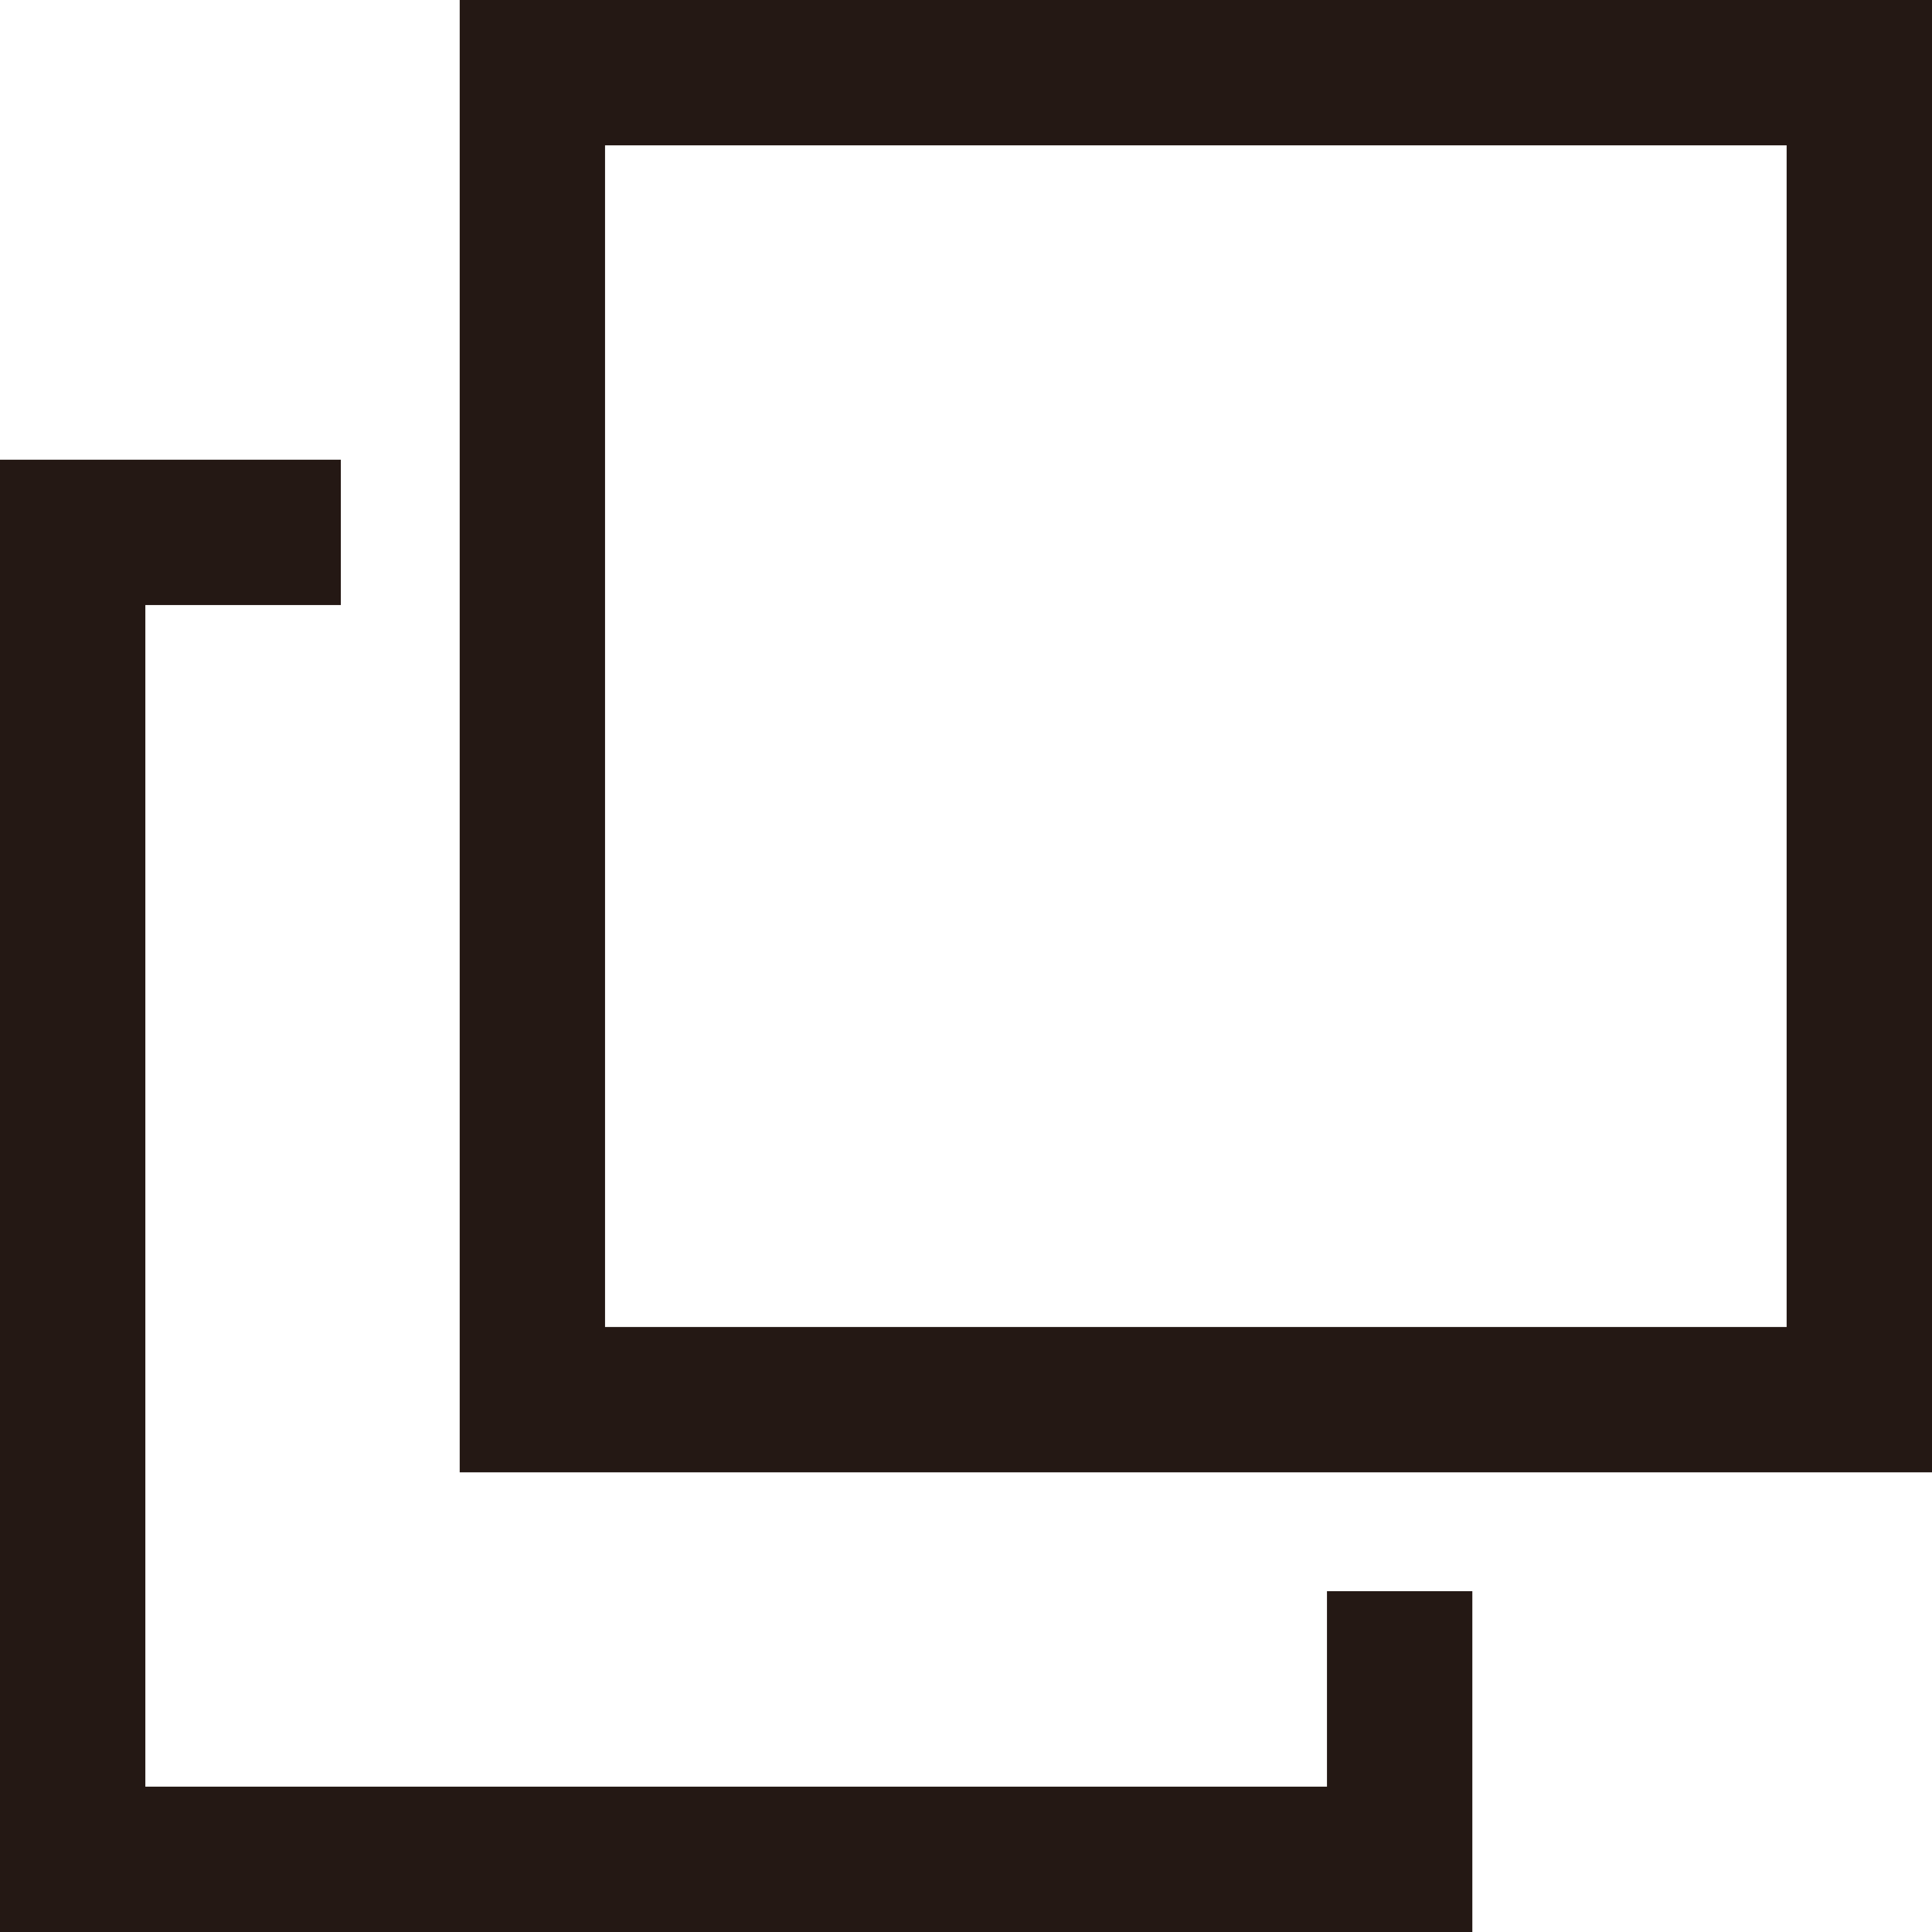
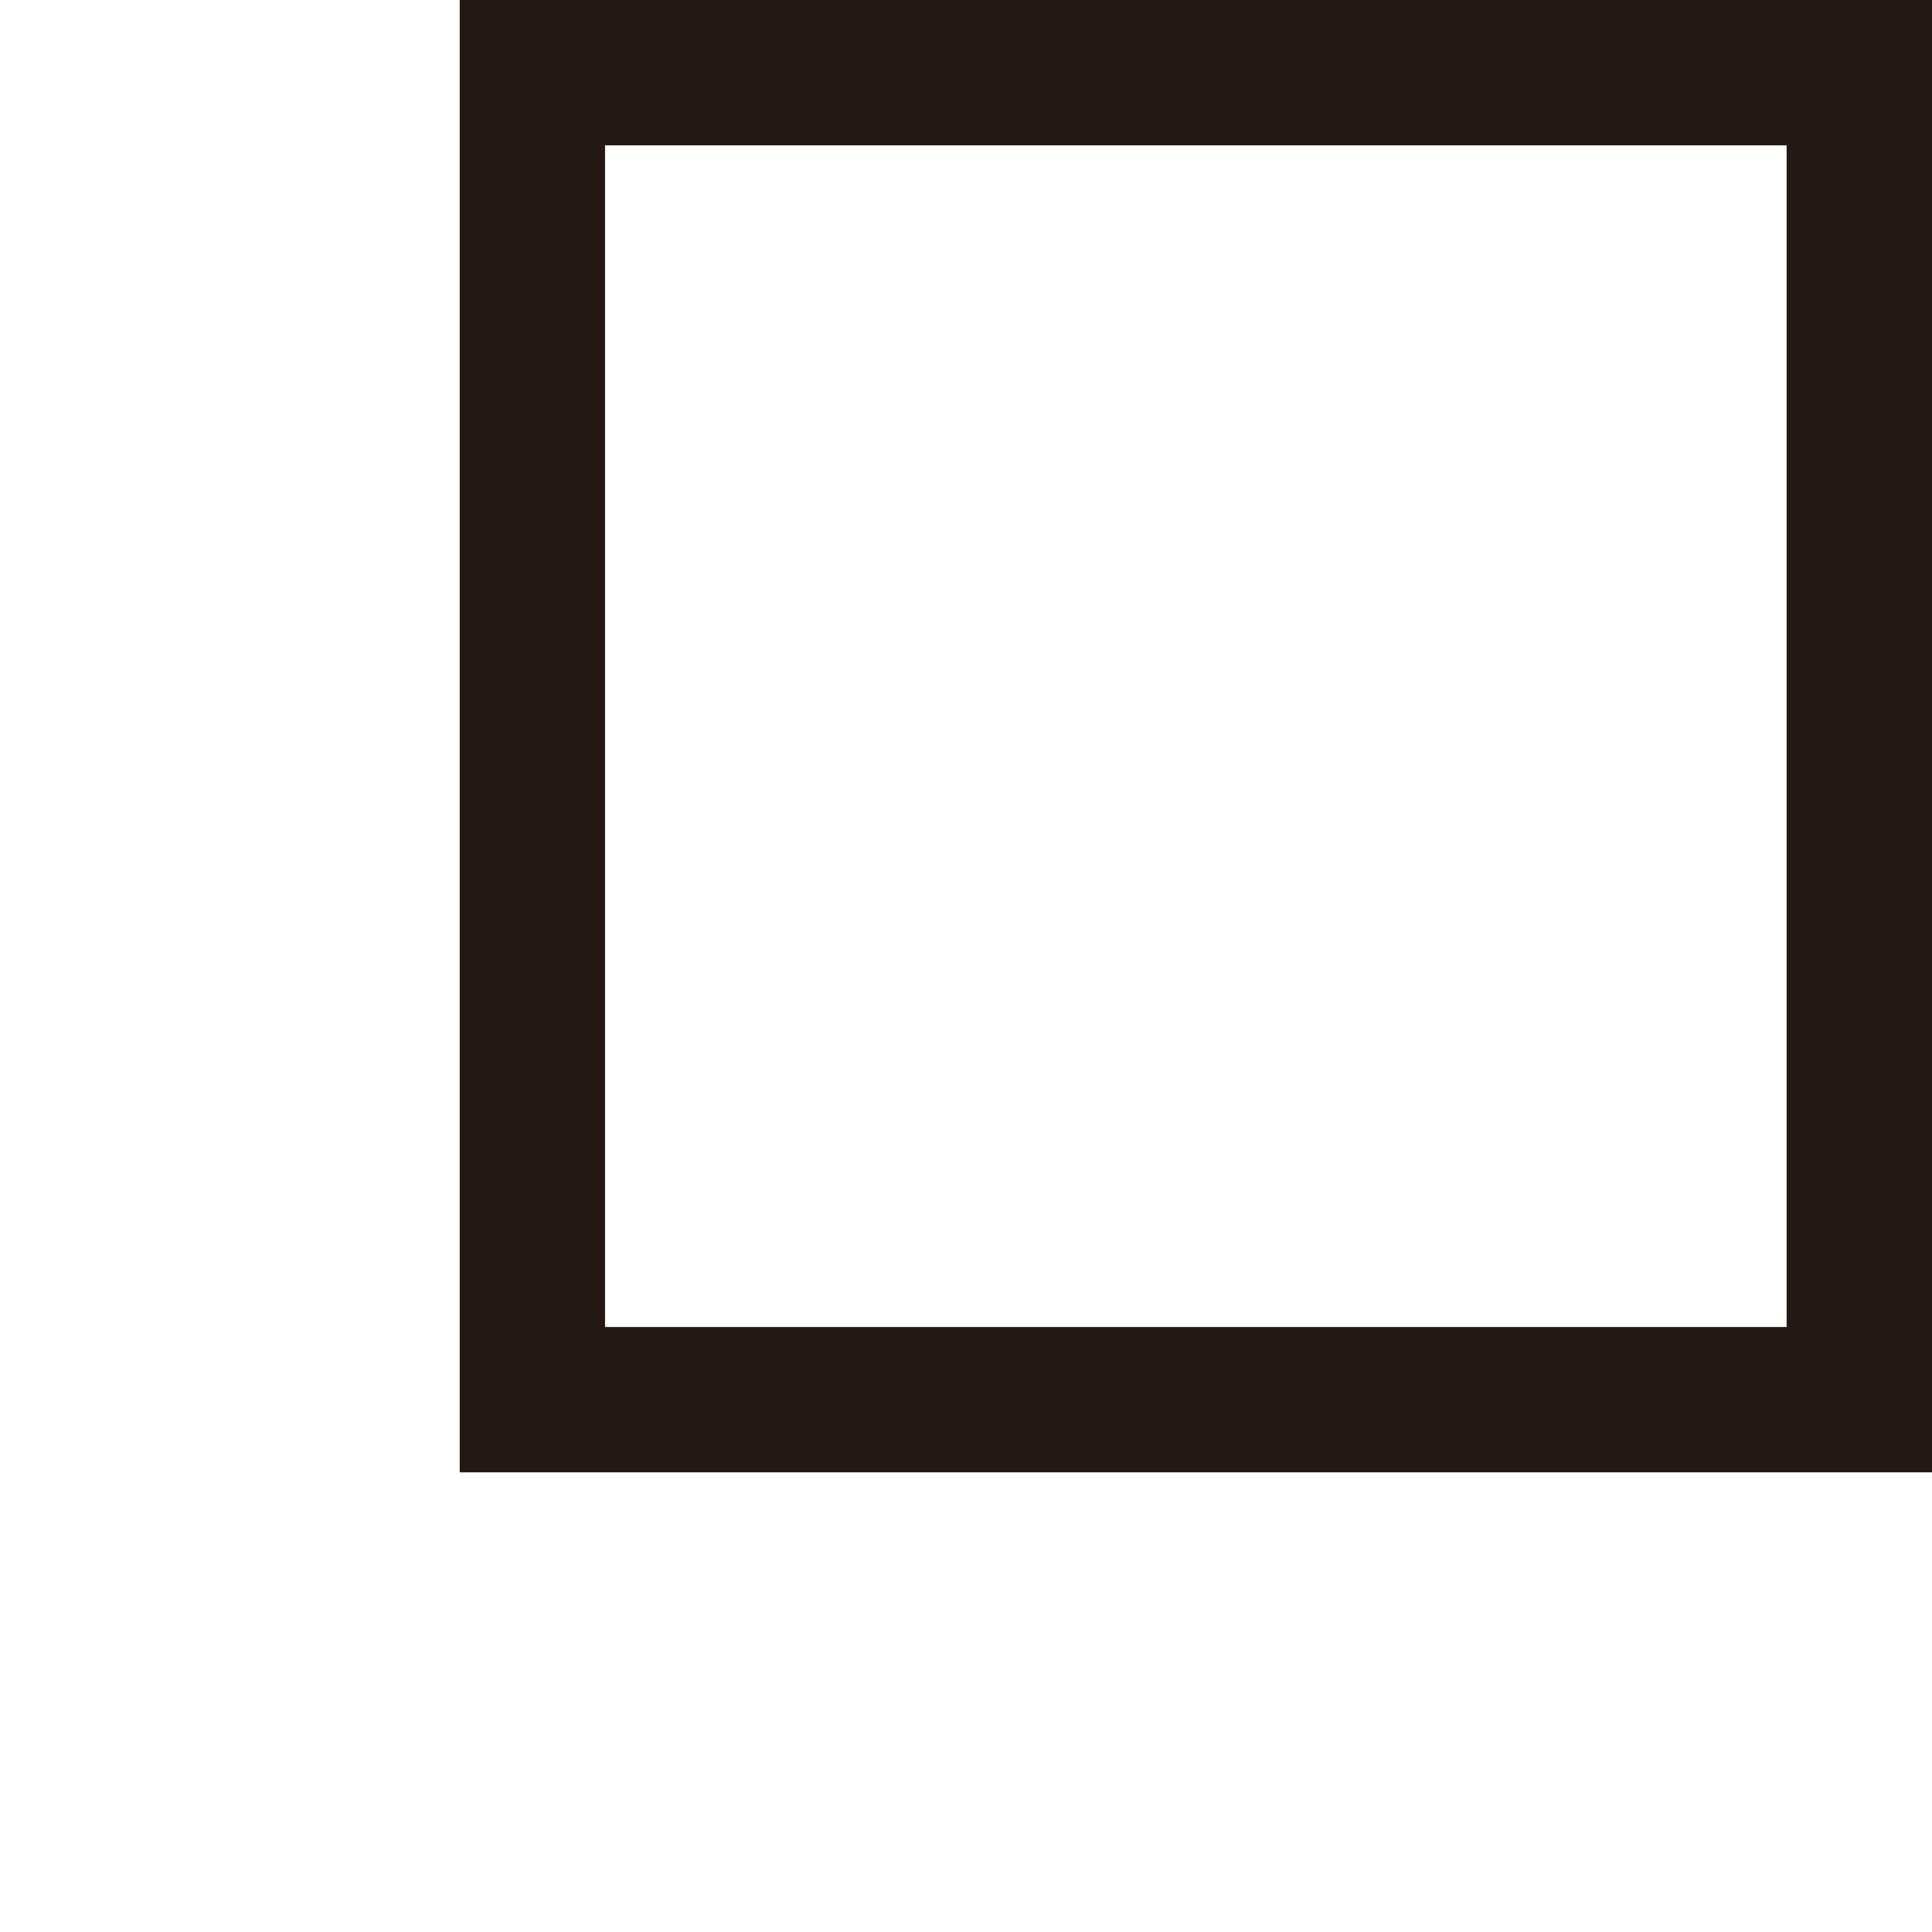
<svg xmlns="http://www.w3.org/2000/svg" version="1.1" x="0px" y="0px" viewBox="0 0 100 100" style="enable-background:new 0 0 100 100;" xml:space="preserve">
  <style type="text/css">
	.st0{fill:#241814;}
</style>
  <g>
-     <polygon class="st0" points="76.208,100 0,100 0,23.794 17.641,23.794 17.641,31.317 7.523,31.317 7.523,92.477 68.684,92.477    68.684,82.36 76.208,82.36  " />
    <path class="st0" d="M100,76.208H23.794V0H100V76.208z M31.317,68.684h61.159V7.523H31.317V68.684z" />
  </g>
</svg>